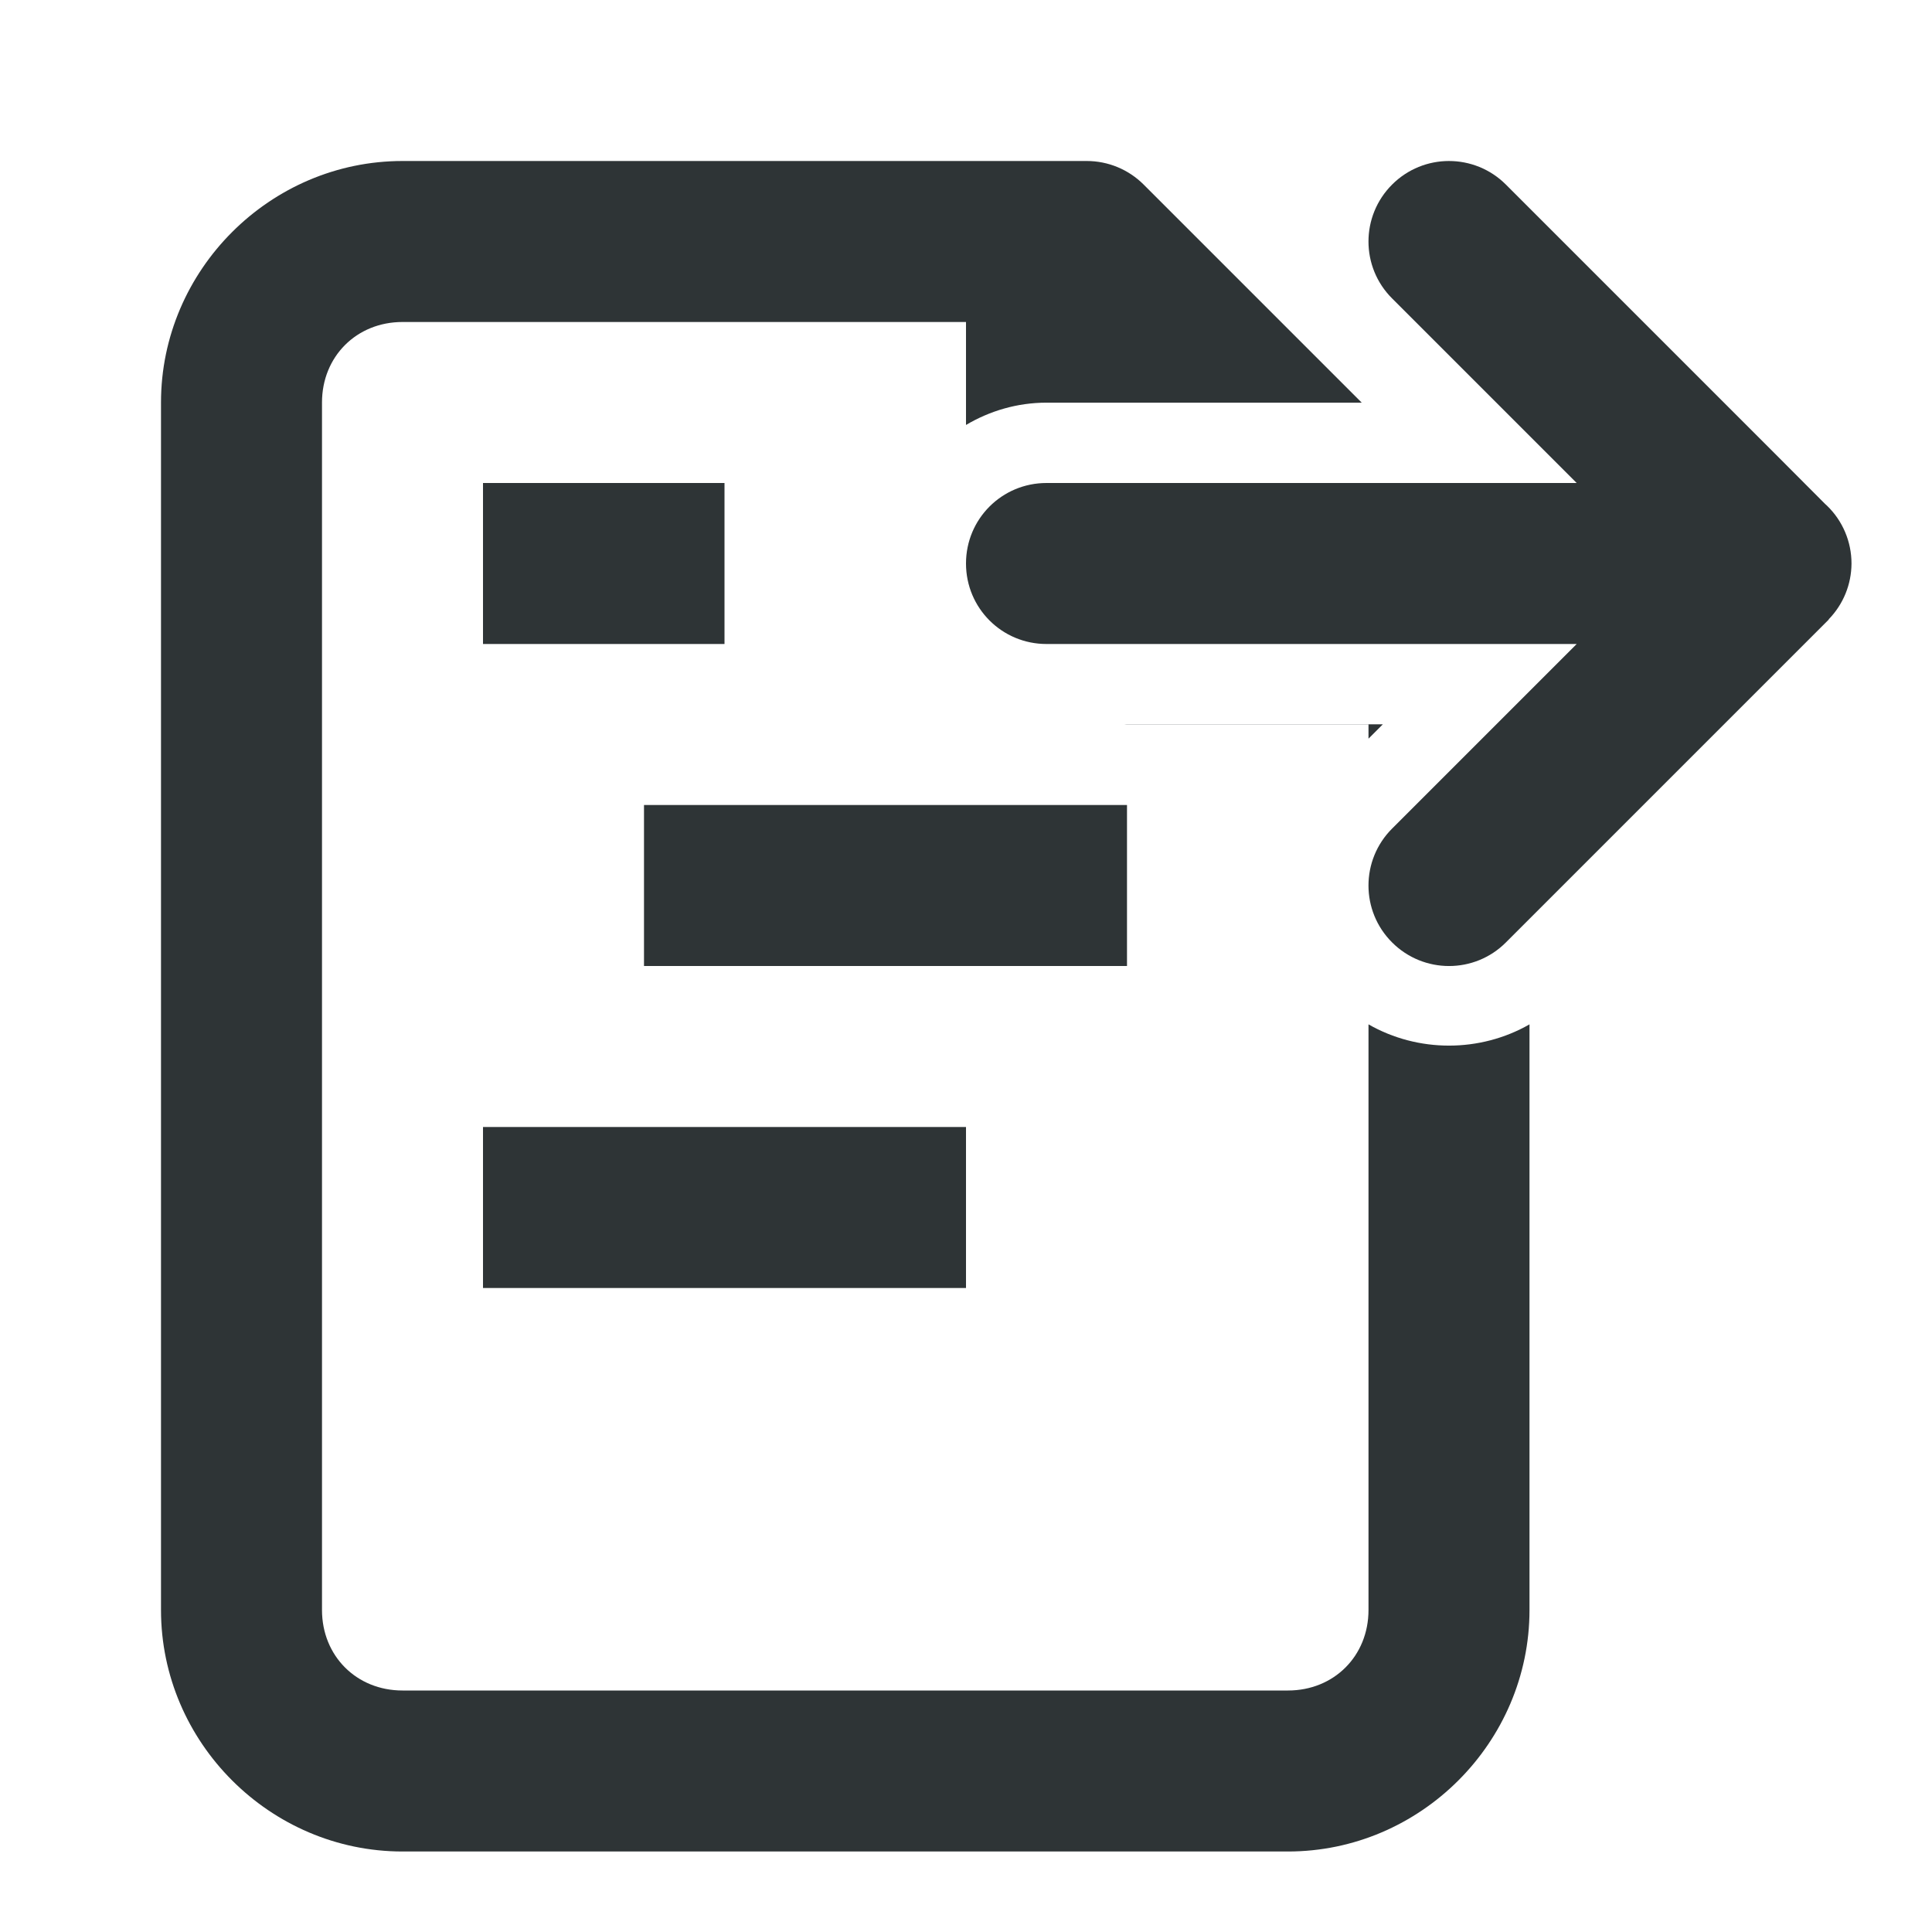
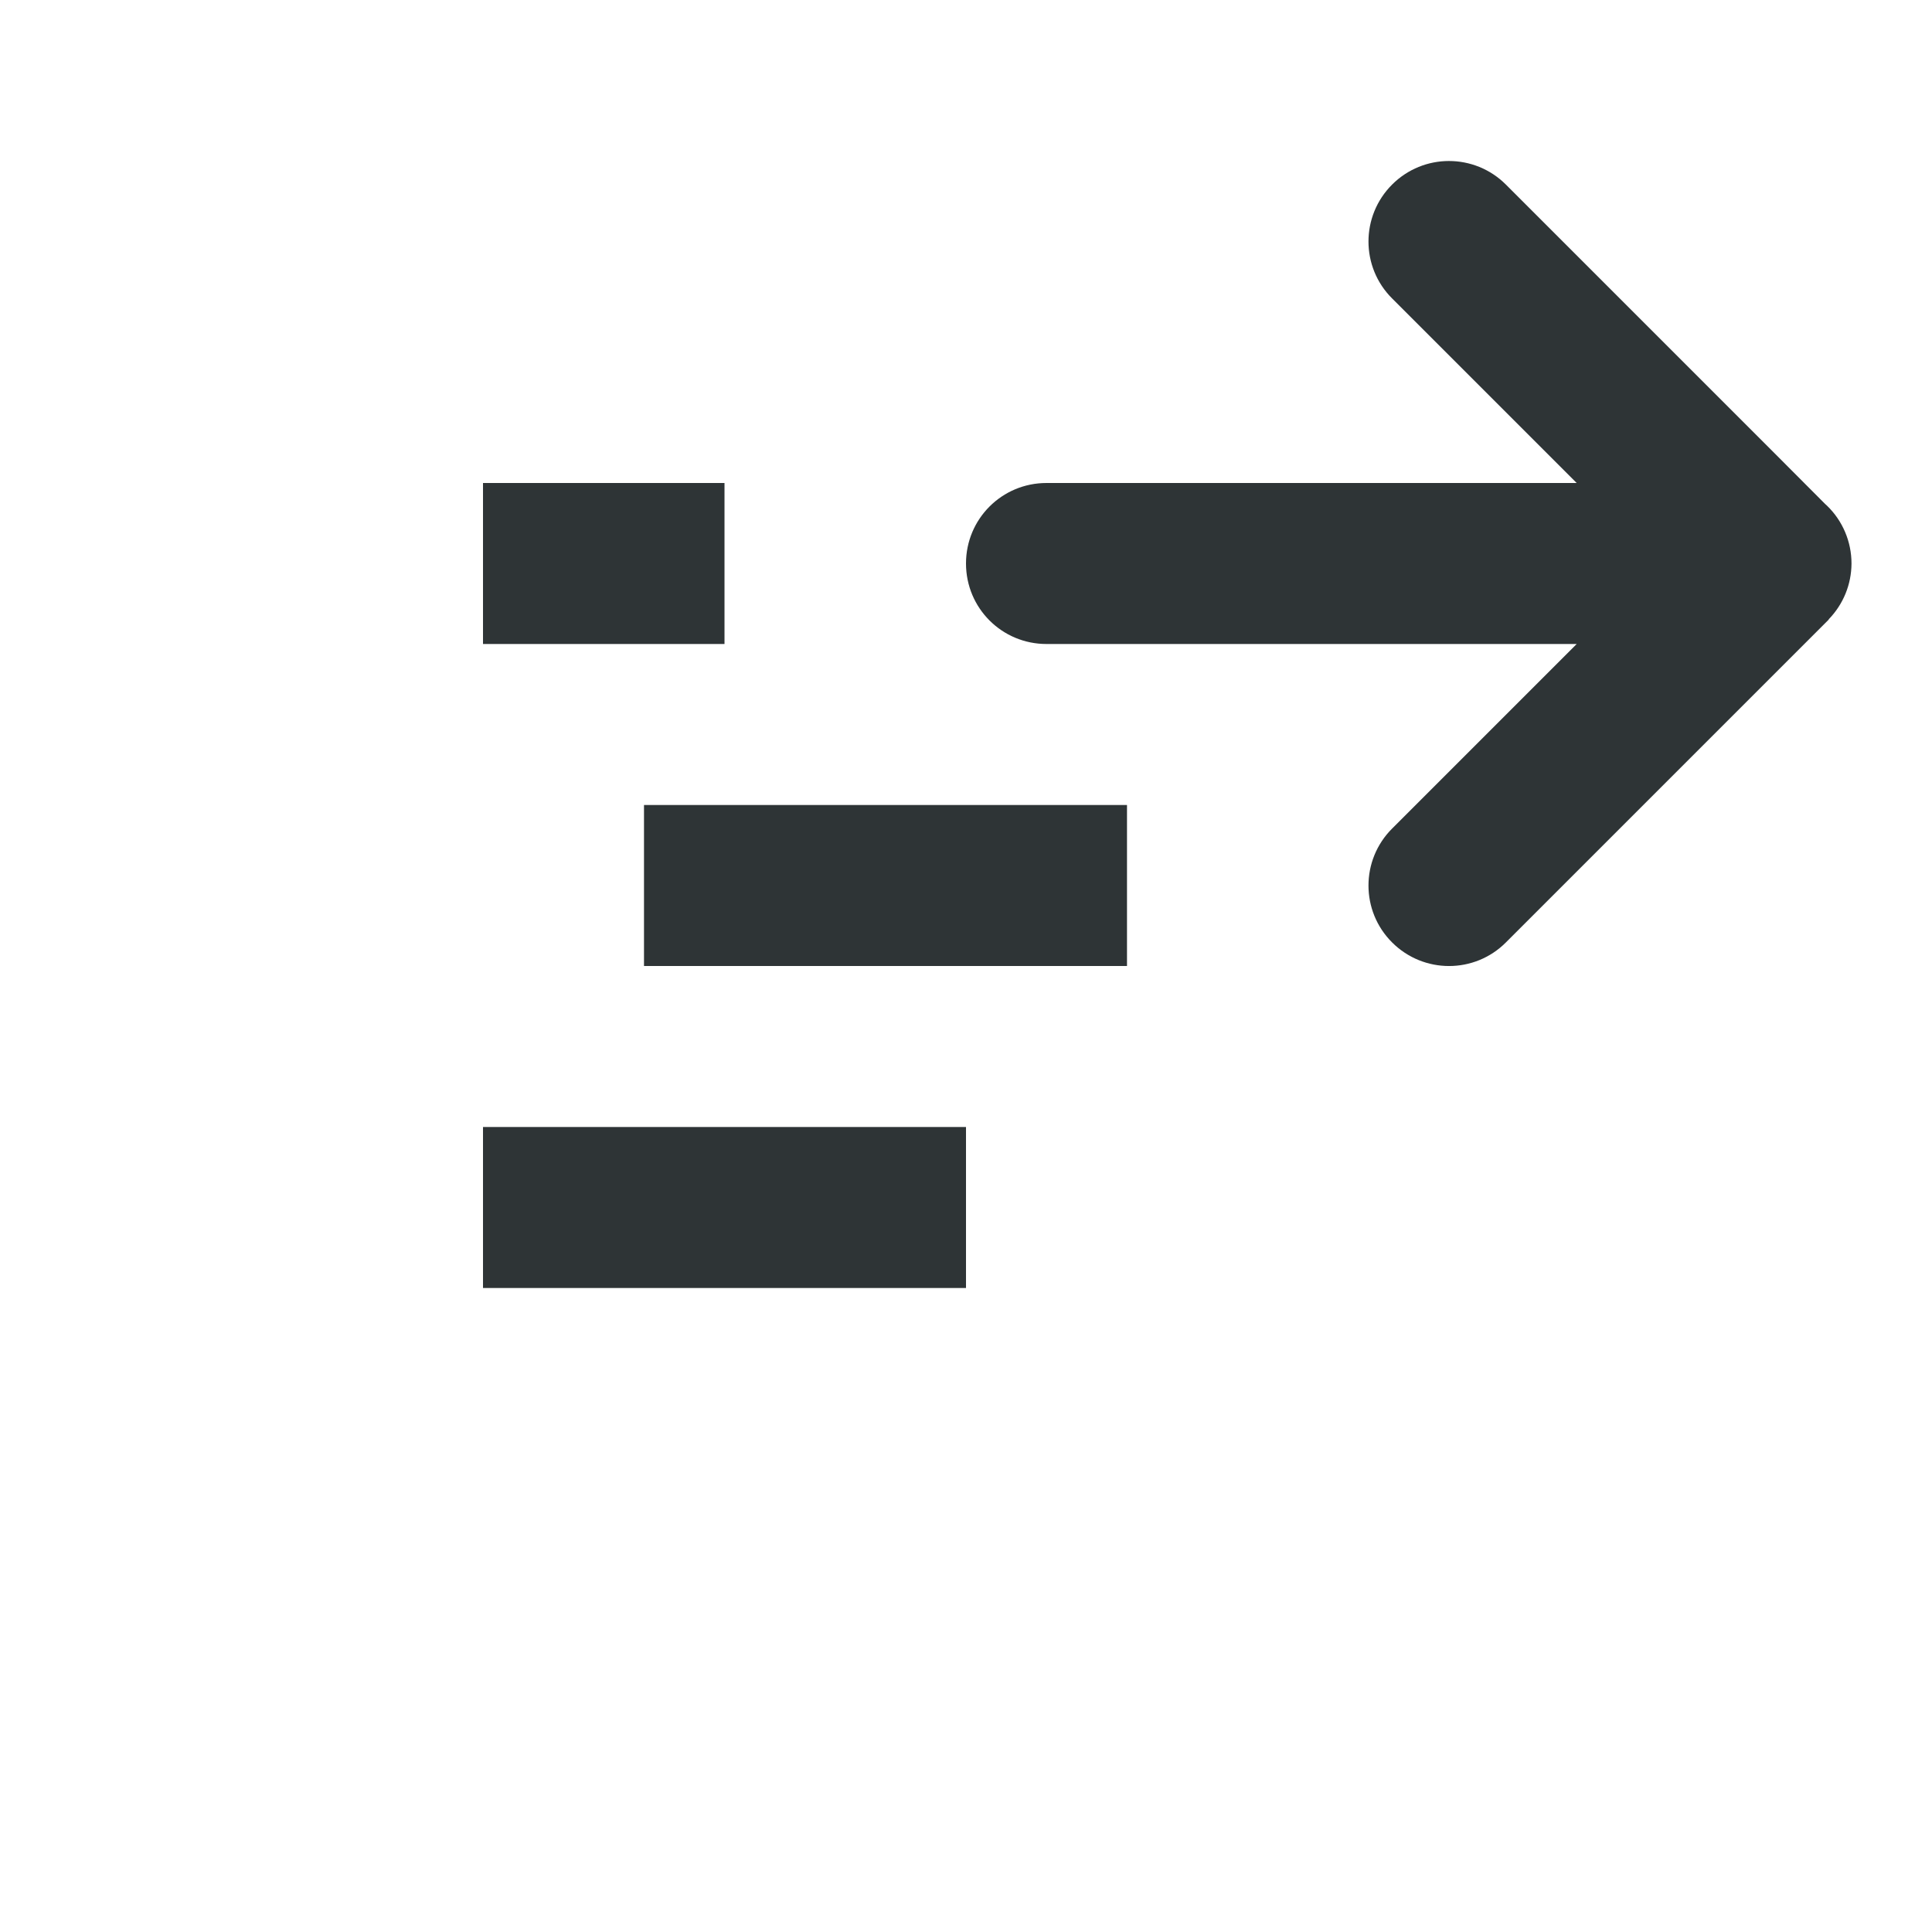
<svg xmlns="http://www.w3.org/2000/svg" viewBox="0 0 24 24">
  <g fill="#2e3436">
    <path d="m18 2c-.256 0-.512.098-.707.293-.391.391-.391 1.024 0 1.414l2.293 2.293h-6.586c-.554 0-1 .446-1 1s.446 1 1 1h6.586l-2.293 2.293c-.391.391-.391 1.024 0 1.414.391.391 1.024.391 1.414 0l3.293-3.293.717-.717v-.004c.181-.186.282-.434.283-.693-0-.27-.109-.529-.303-.717l-.025-.023-.672-.674-3.293-3.293c-.195-.195-.451-.293-.707-.293z" />
    <path d="m6 6v2h3v-2zm2 4v2h6v-2zm-2 4v2h6v-2z" />
-     <path d="m5 2c-1.645 0-3 1.355-3 3v15c0 1.645 1.355 3 3 3h11c1.645 0 3-1.355 3-3v-7.275c-.615.352-1.385.352-2 0v7.275c0 .571-.429 1-1 1h-11c-.571 0-1-.429-1-1v-15c0-.571.429-1 1-1h7v1.279c.296-.175.637-.277 1-.277h3.916l-2.709-2.709c-.188-.188-.442-.293-.707-.293zm8.969 6.998c.01 0.0.021.002.031.002h3v.176l.178-.178z" />
  </g>
</svg>